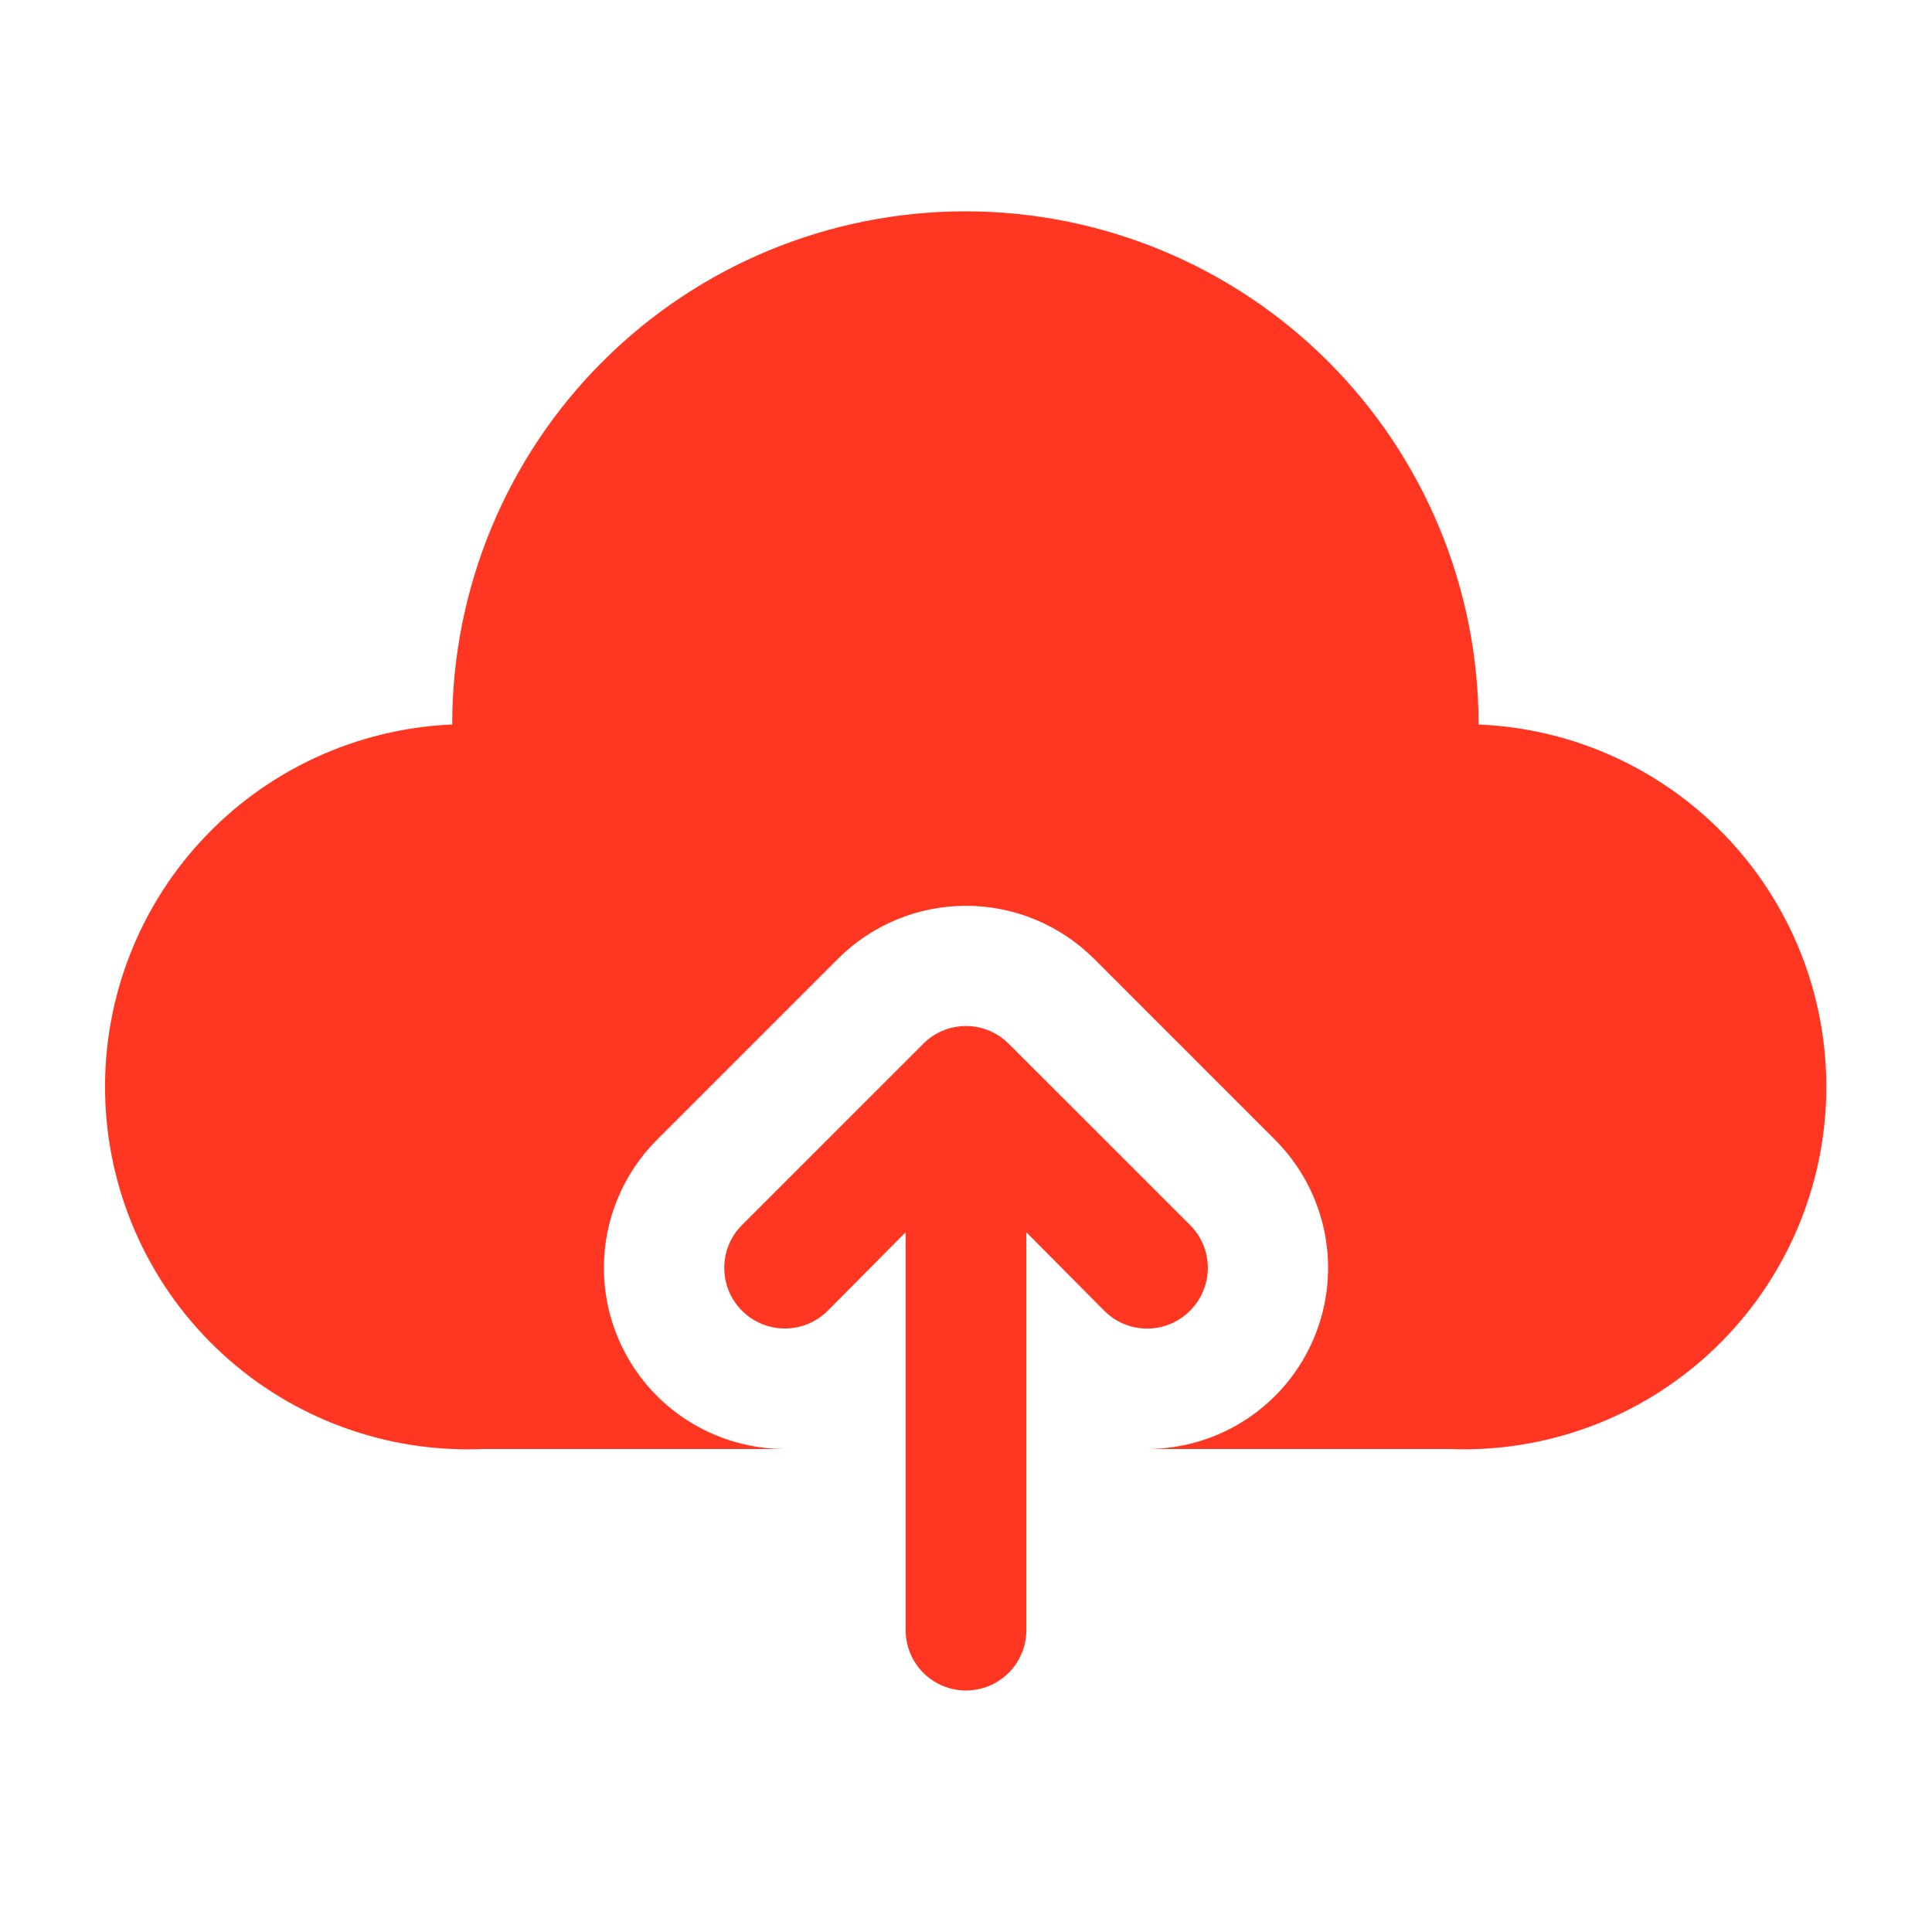
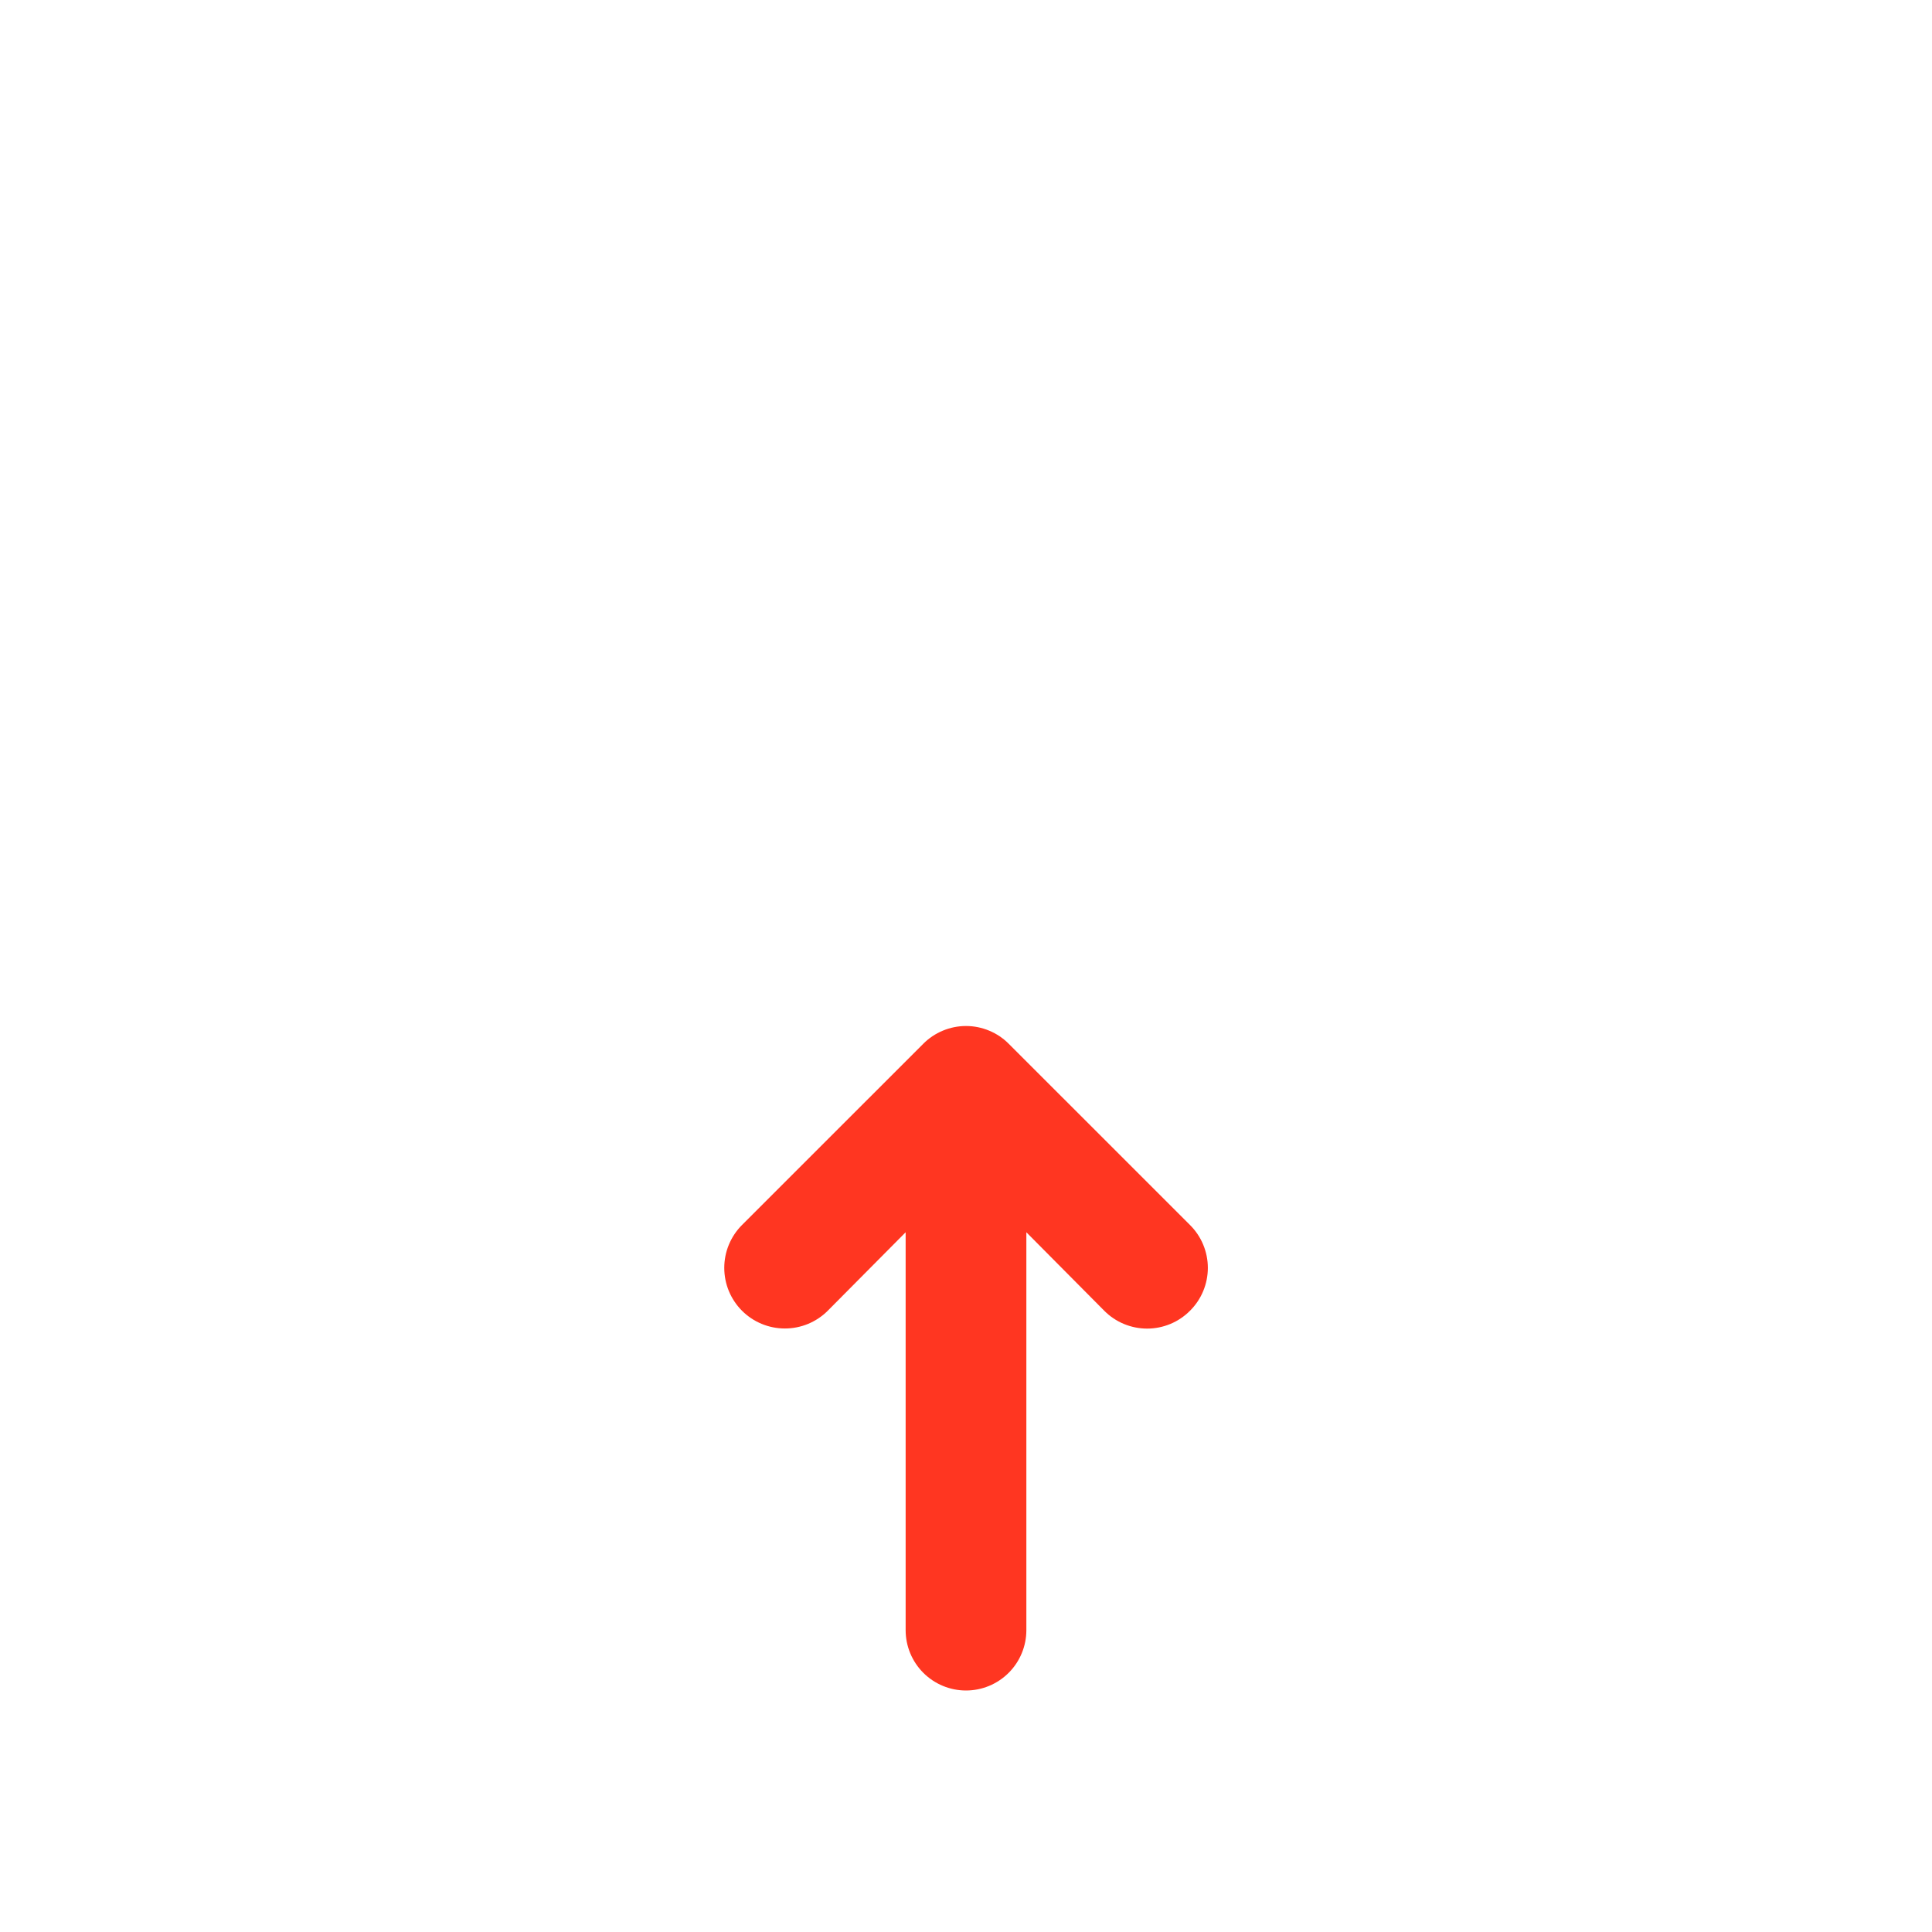
<svg xmlns="http://www.w3.org/2000/svg" width="50" height="50" viewBox="0 0 50 50" fill="none">
  <path d="M30.797 33.922C30.943 33.777 31.06 33.604 31.139 33.413C31.218 33.223 31.259 33.019 31.259 32.812C31.259 32.606 31.218 32.402 31.139 32.212C31.06 32.021 30.943 31.848 30.797 31.703L26.109 27.016C25.964 26.869 25.791 26.753 25.601 26.674C25.41 26.594 25.206 26.553 25 26.553C24.794 26.553 24.59 26.594 24.399 26.674C24.209 26.753 24.036 26.869 23.891 27.016L19.203 31.703C19.057 31.849 18.942 32.022 18.863 32.212C18.784 32.403 18.744 32.606 18.744 32.812C18.744 33.019 18.784 33.222 18.863 33.413C18.942 33.603 19.057 33.776 19.203 33.922C19.497 34.216 19.896 34.381 20.312 34.381C20.518 34.381 20.723 34.341 20.913 34.262C21.103 34.183 21.276 34.068 21.422 33.922L23.438 31.891V42.188C23.438 42.602 23.602 42.999 23.895 43.292C24.188 43.585 24.586 43.75 25 43.75C25.414 43.75 25.812 43.585 26.105 43.292C26.398 42.999 26.562 42.602 26.562 42.188V31.891L28.578 33.922C28.723 34.068 28.896 34.185 29.087 34.264C29.277 34.343 29.481 34.384 29.688 34.384C29.894 34.384 30.098 34.343 30.288 34.264C30.479 34.185 30.652 34.068 30.797 33.922Z" fill="#FF3621" />
-   <path d="M38.266 18.75C38.266 15.228 36.866 11.85 34.376 9.359C31.885 6.868 28.507 5.469 24.984 5.469C21.462 5.469 18.084 6.868 15.593 9.359C13.102 11.85 11.703 15.228 11.703 18.75C9.217 18.856 6.874 19.945 5.191 21.778C3.507 23.61 2.621 26.037 2.727 28.523C2.832 31.01 3.921 33.352 5.754 35.036C7.587 36.719 10.014 37.606 12.5 37.5H20.312C19.07 37.499 17.878 37.004 17 36.125C16.122 35.246 15.629 34.055 15.629 32.812C15.629 31.57 16.122 30.379 17 29.5L21.688 24.812C22.566 23.935 23.758 23.442 25 23.442C26.242 23.442 27.434 23.935 28.312 24.812L33 29.5C33.655 30.155 34.1 30.99 34.281 31.899C34.462 32.808 34.369 33.75 34.014 34.606C33.66 35.462 33.06 36.194 32.29 36.709C31.52 37.224 30.614 37.499 29.688 37.5H37.5C38.731 37.55 39.96 37.358 41.117 36.933C42.273 36.508 43.335 35.86 44.241 35.025C45.147 34.19 45.88 33.184 46.398 32.066C46.915 30.948 47.208 29.739 47.258 28.508C47.308 27.277 47.115 26.048 46.691 24.891C46.266 23.734 45.618 22.673 44.783 21.767C43.948 20.86 42.942 20.128 41.824 19.61C40.706 19.093 39.497 18.8 38.266 18.75Z" fill="#FF3621" />
</svg>